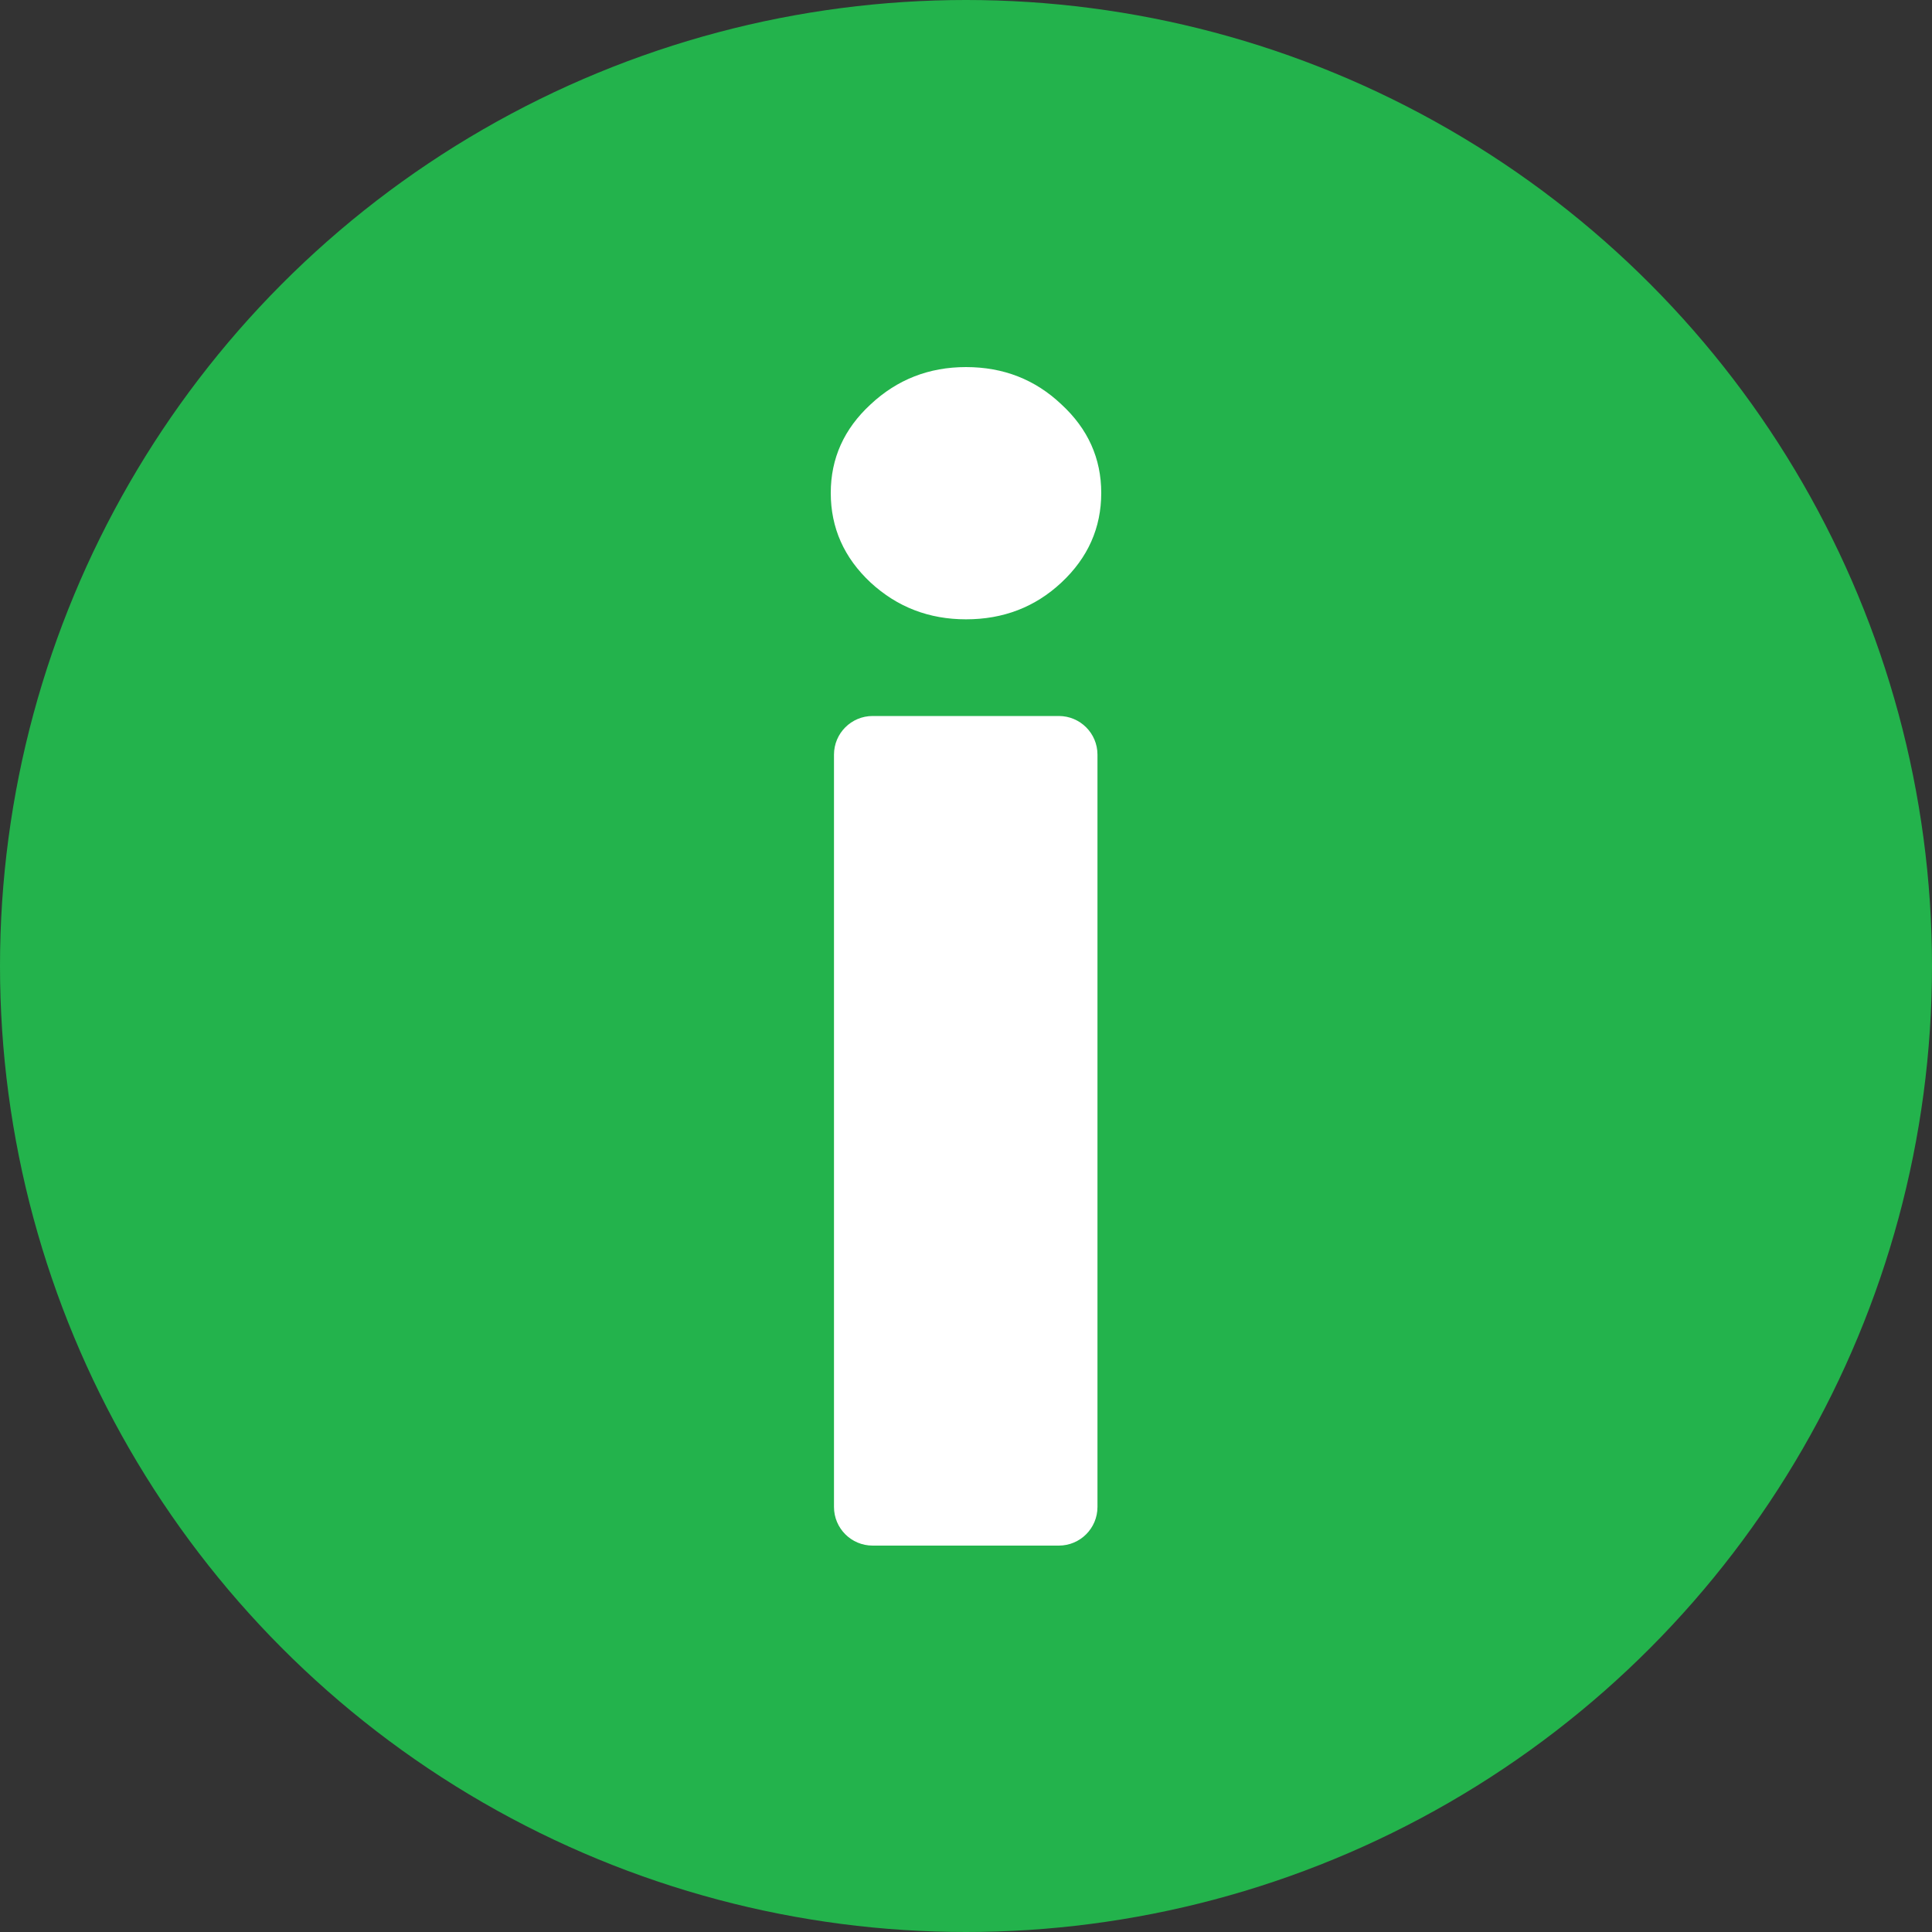
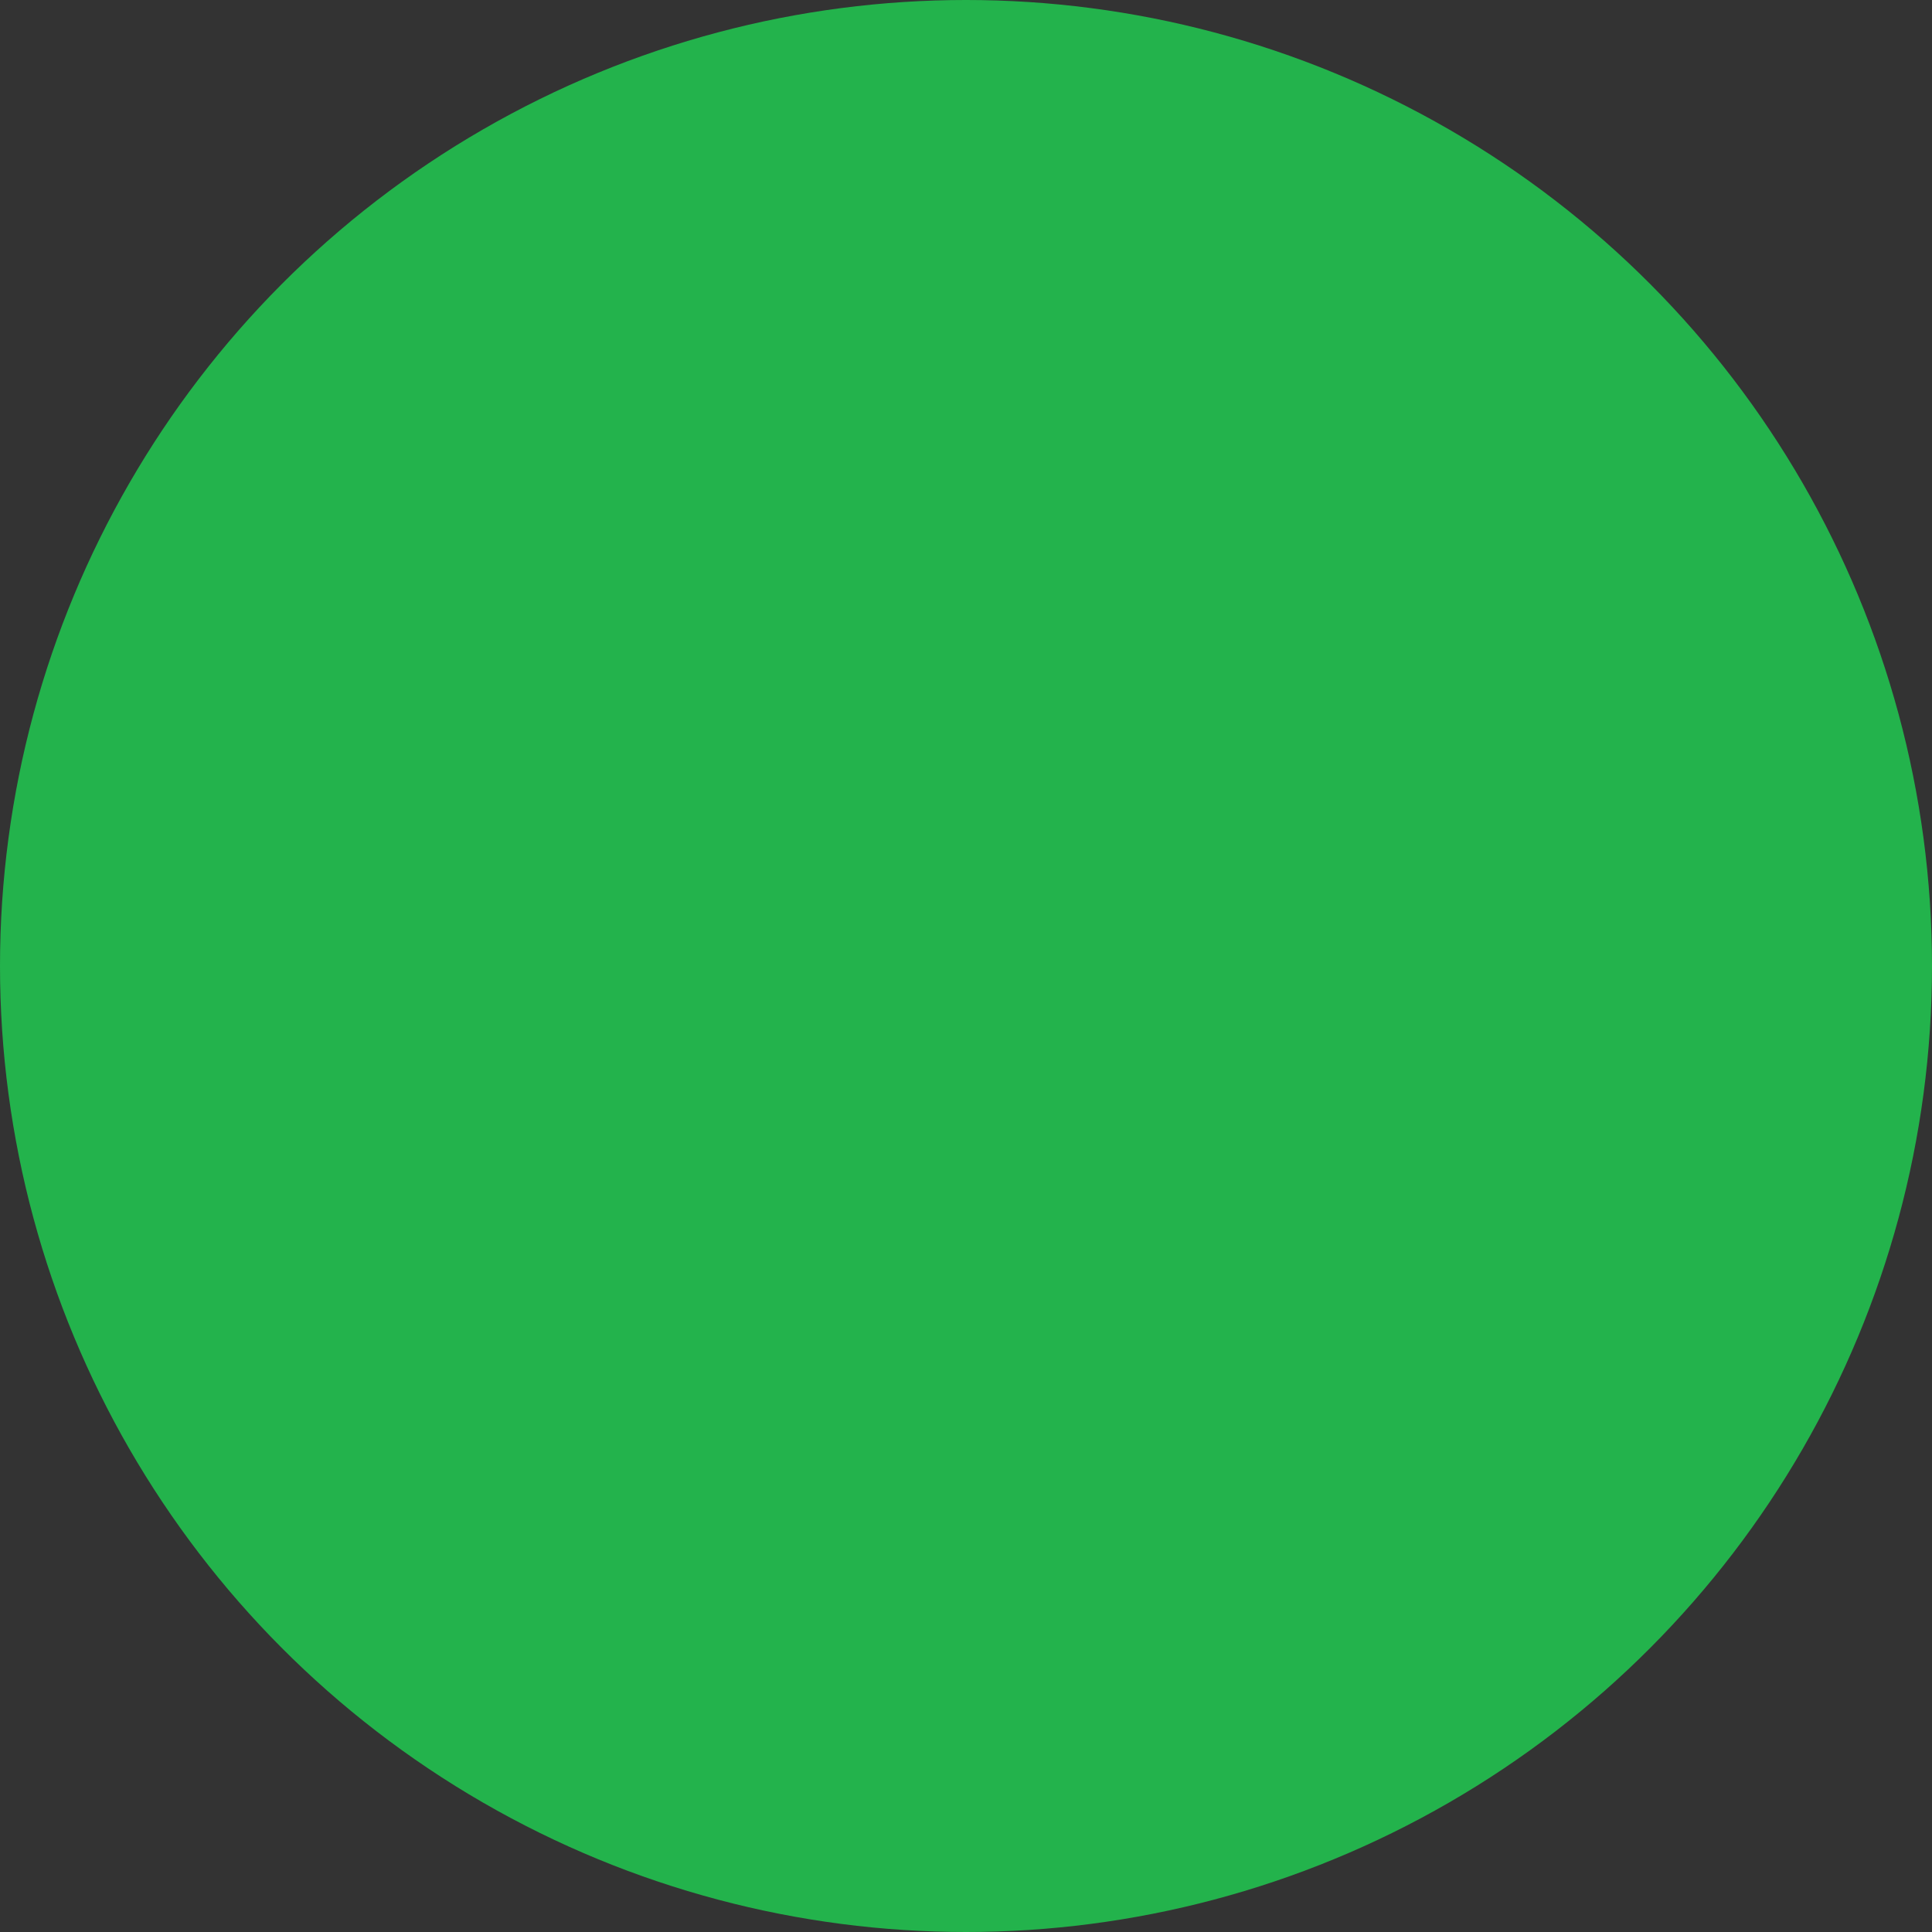
<svg xmlns="http://www.w3.org/2000/svg" width="100" height="100" viewBox="0 0 100 100" fill="none">
  <rect x="0" y="0" width="100" height="100" fill="#333333" stroke="none" />
  <circle cx="50" cy="50" r="50" fill="#23B34C" />
-   <path d="M45.167 80C44.063 80 43.167 79.105 43.167 78V39.06C43.167 37.955 44.063 37.06 45.167 37.06H54.805C55.909 37.06 56.805 37.955 56.805 39.06V78C56.805 79.105 55.909 80 54.805 80H45.167ZM50 32.056C48.085 32.056 46.44 31.422 45.064 30.154C43.688 28.869 43 27.322 43 25.514C43 23.725 43.688 22.196 45.064 20.929C46.44 19.643 48.085 19 50 19C51.934 19 53.579 19.643 54.936 20.929C56.312 22.196 57 23.725 57 25.514C57 27.322 56.312 28.869 54.936 30.154C53.579 31.422 51.934 32.056 50 32.056Z" fill="white" />
</svg>